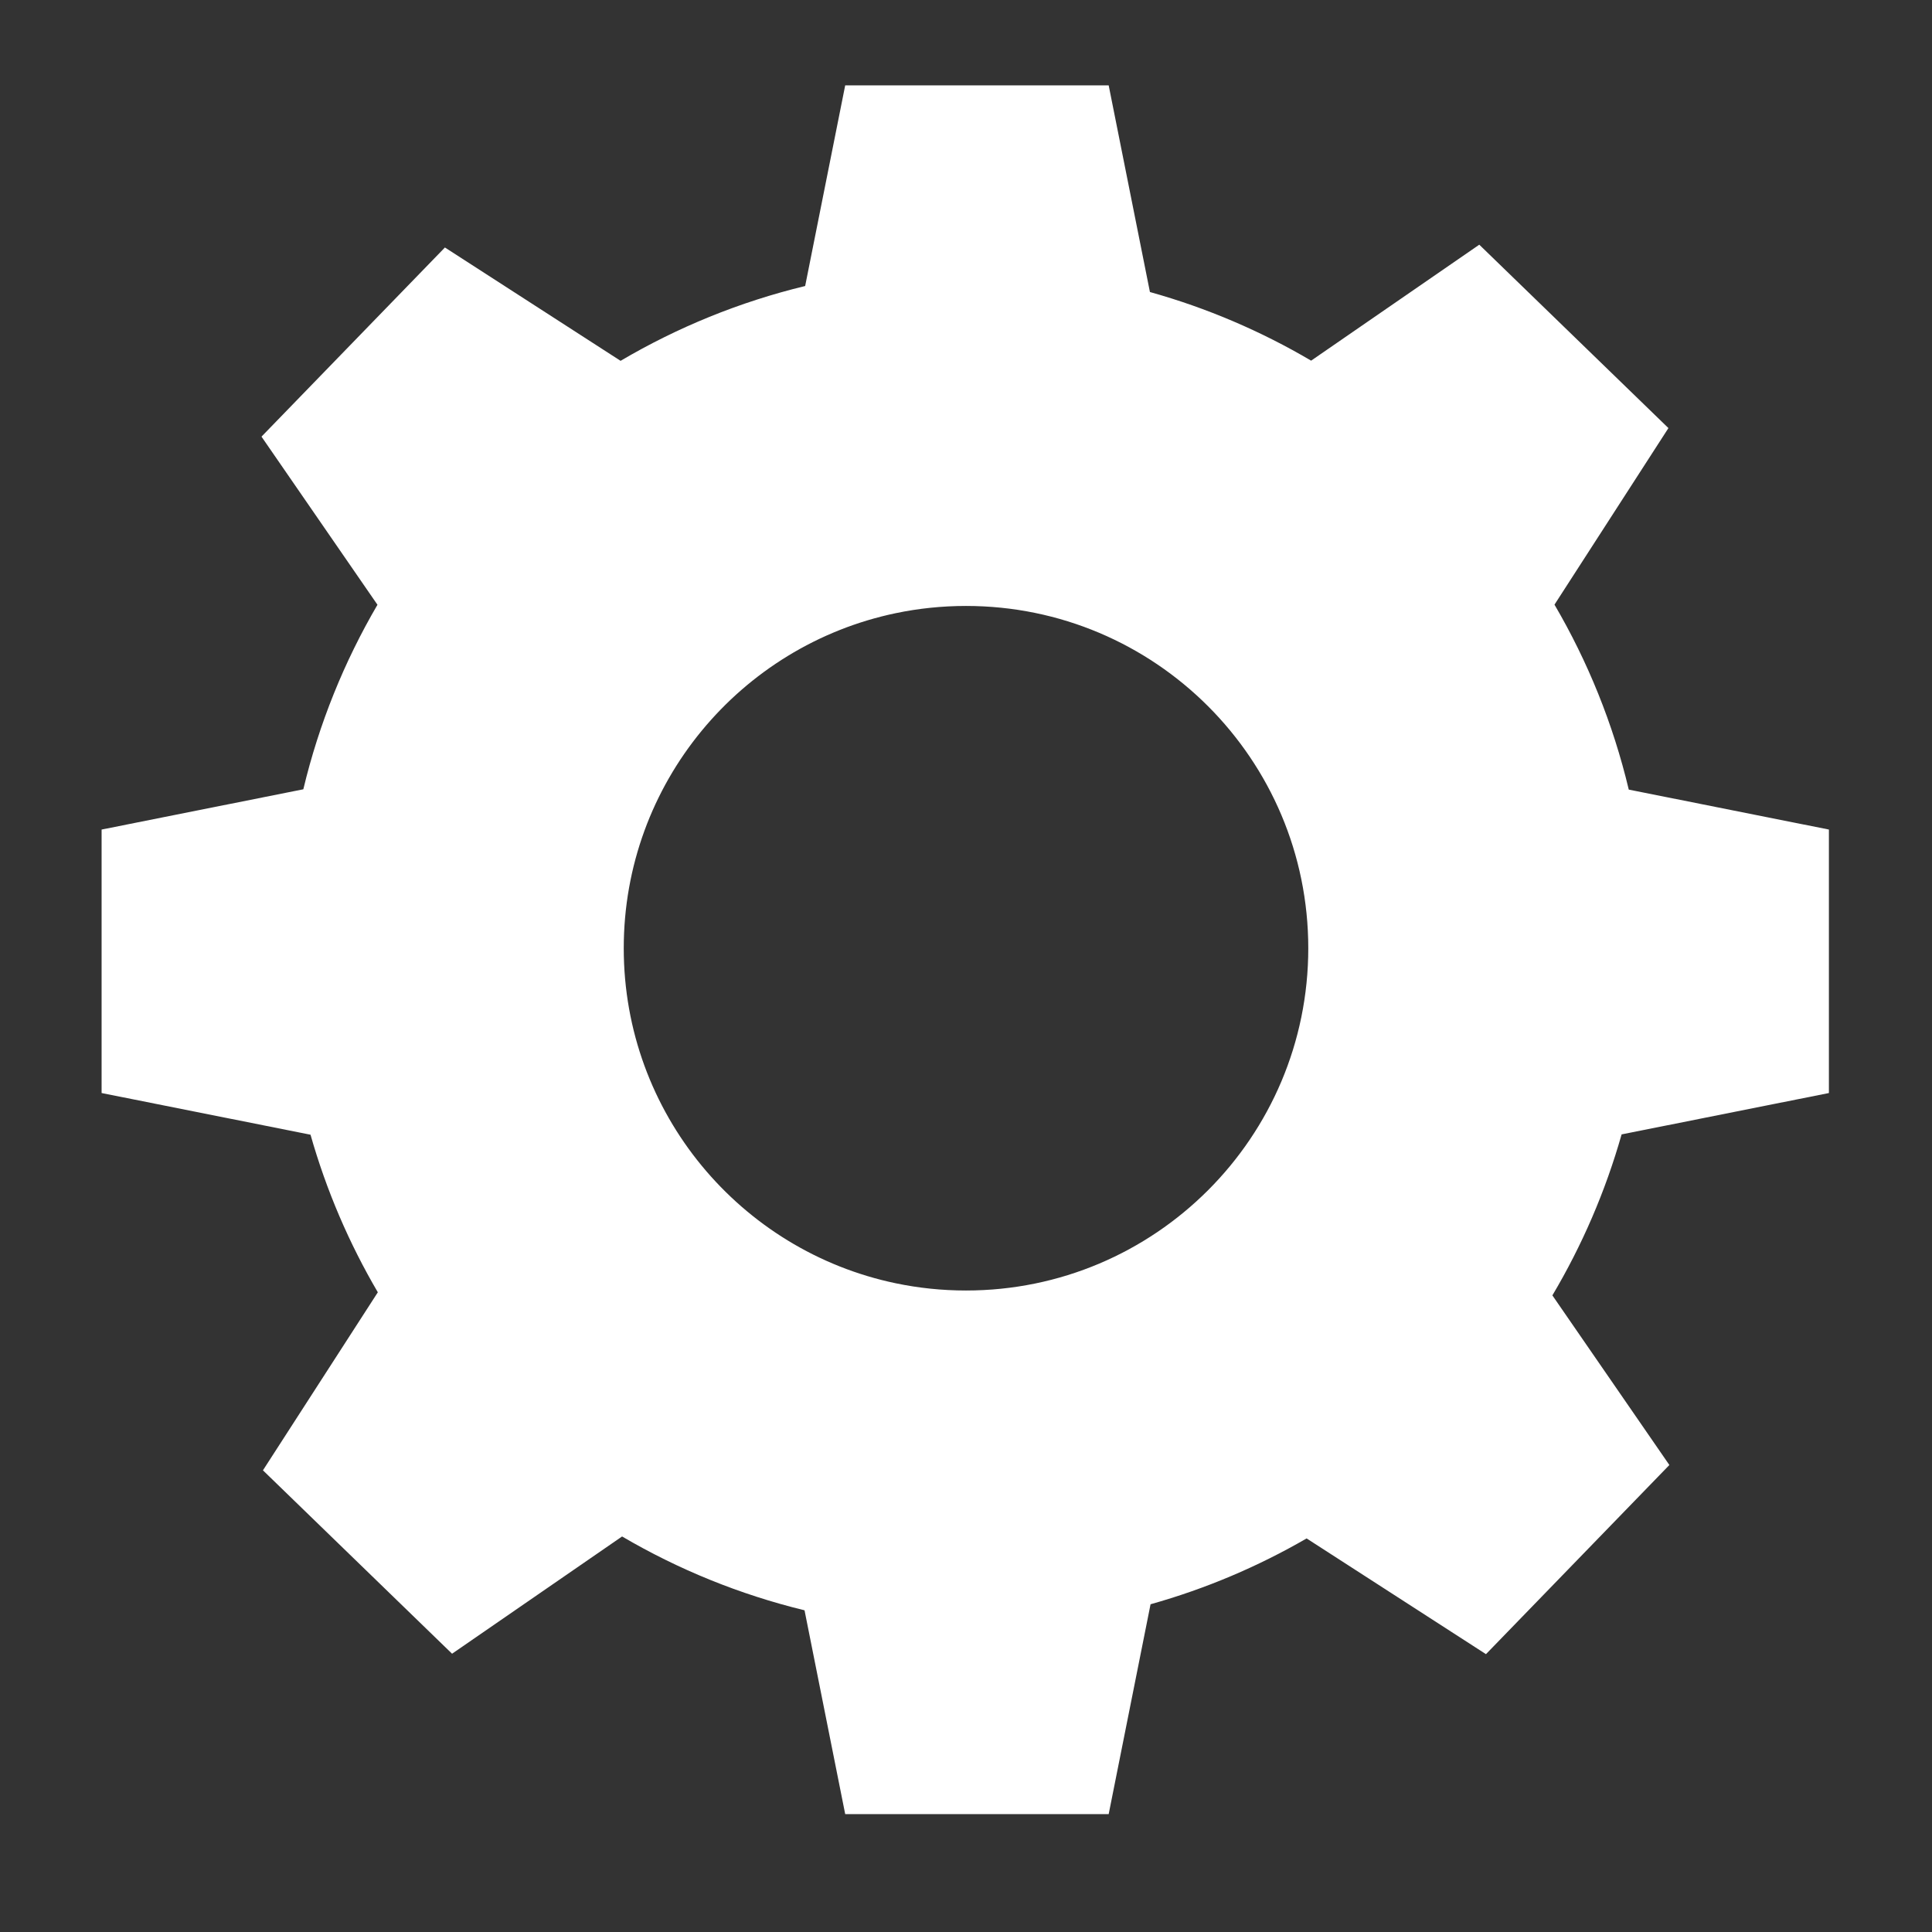
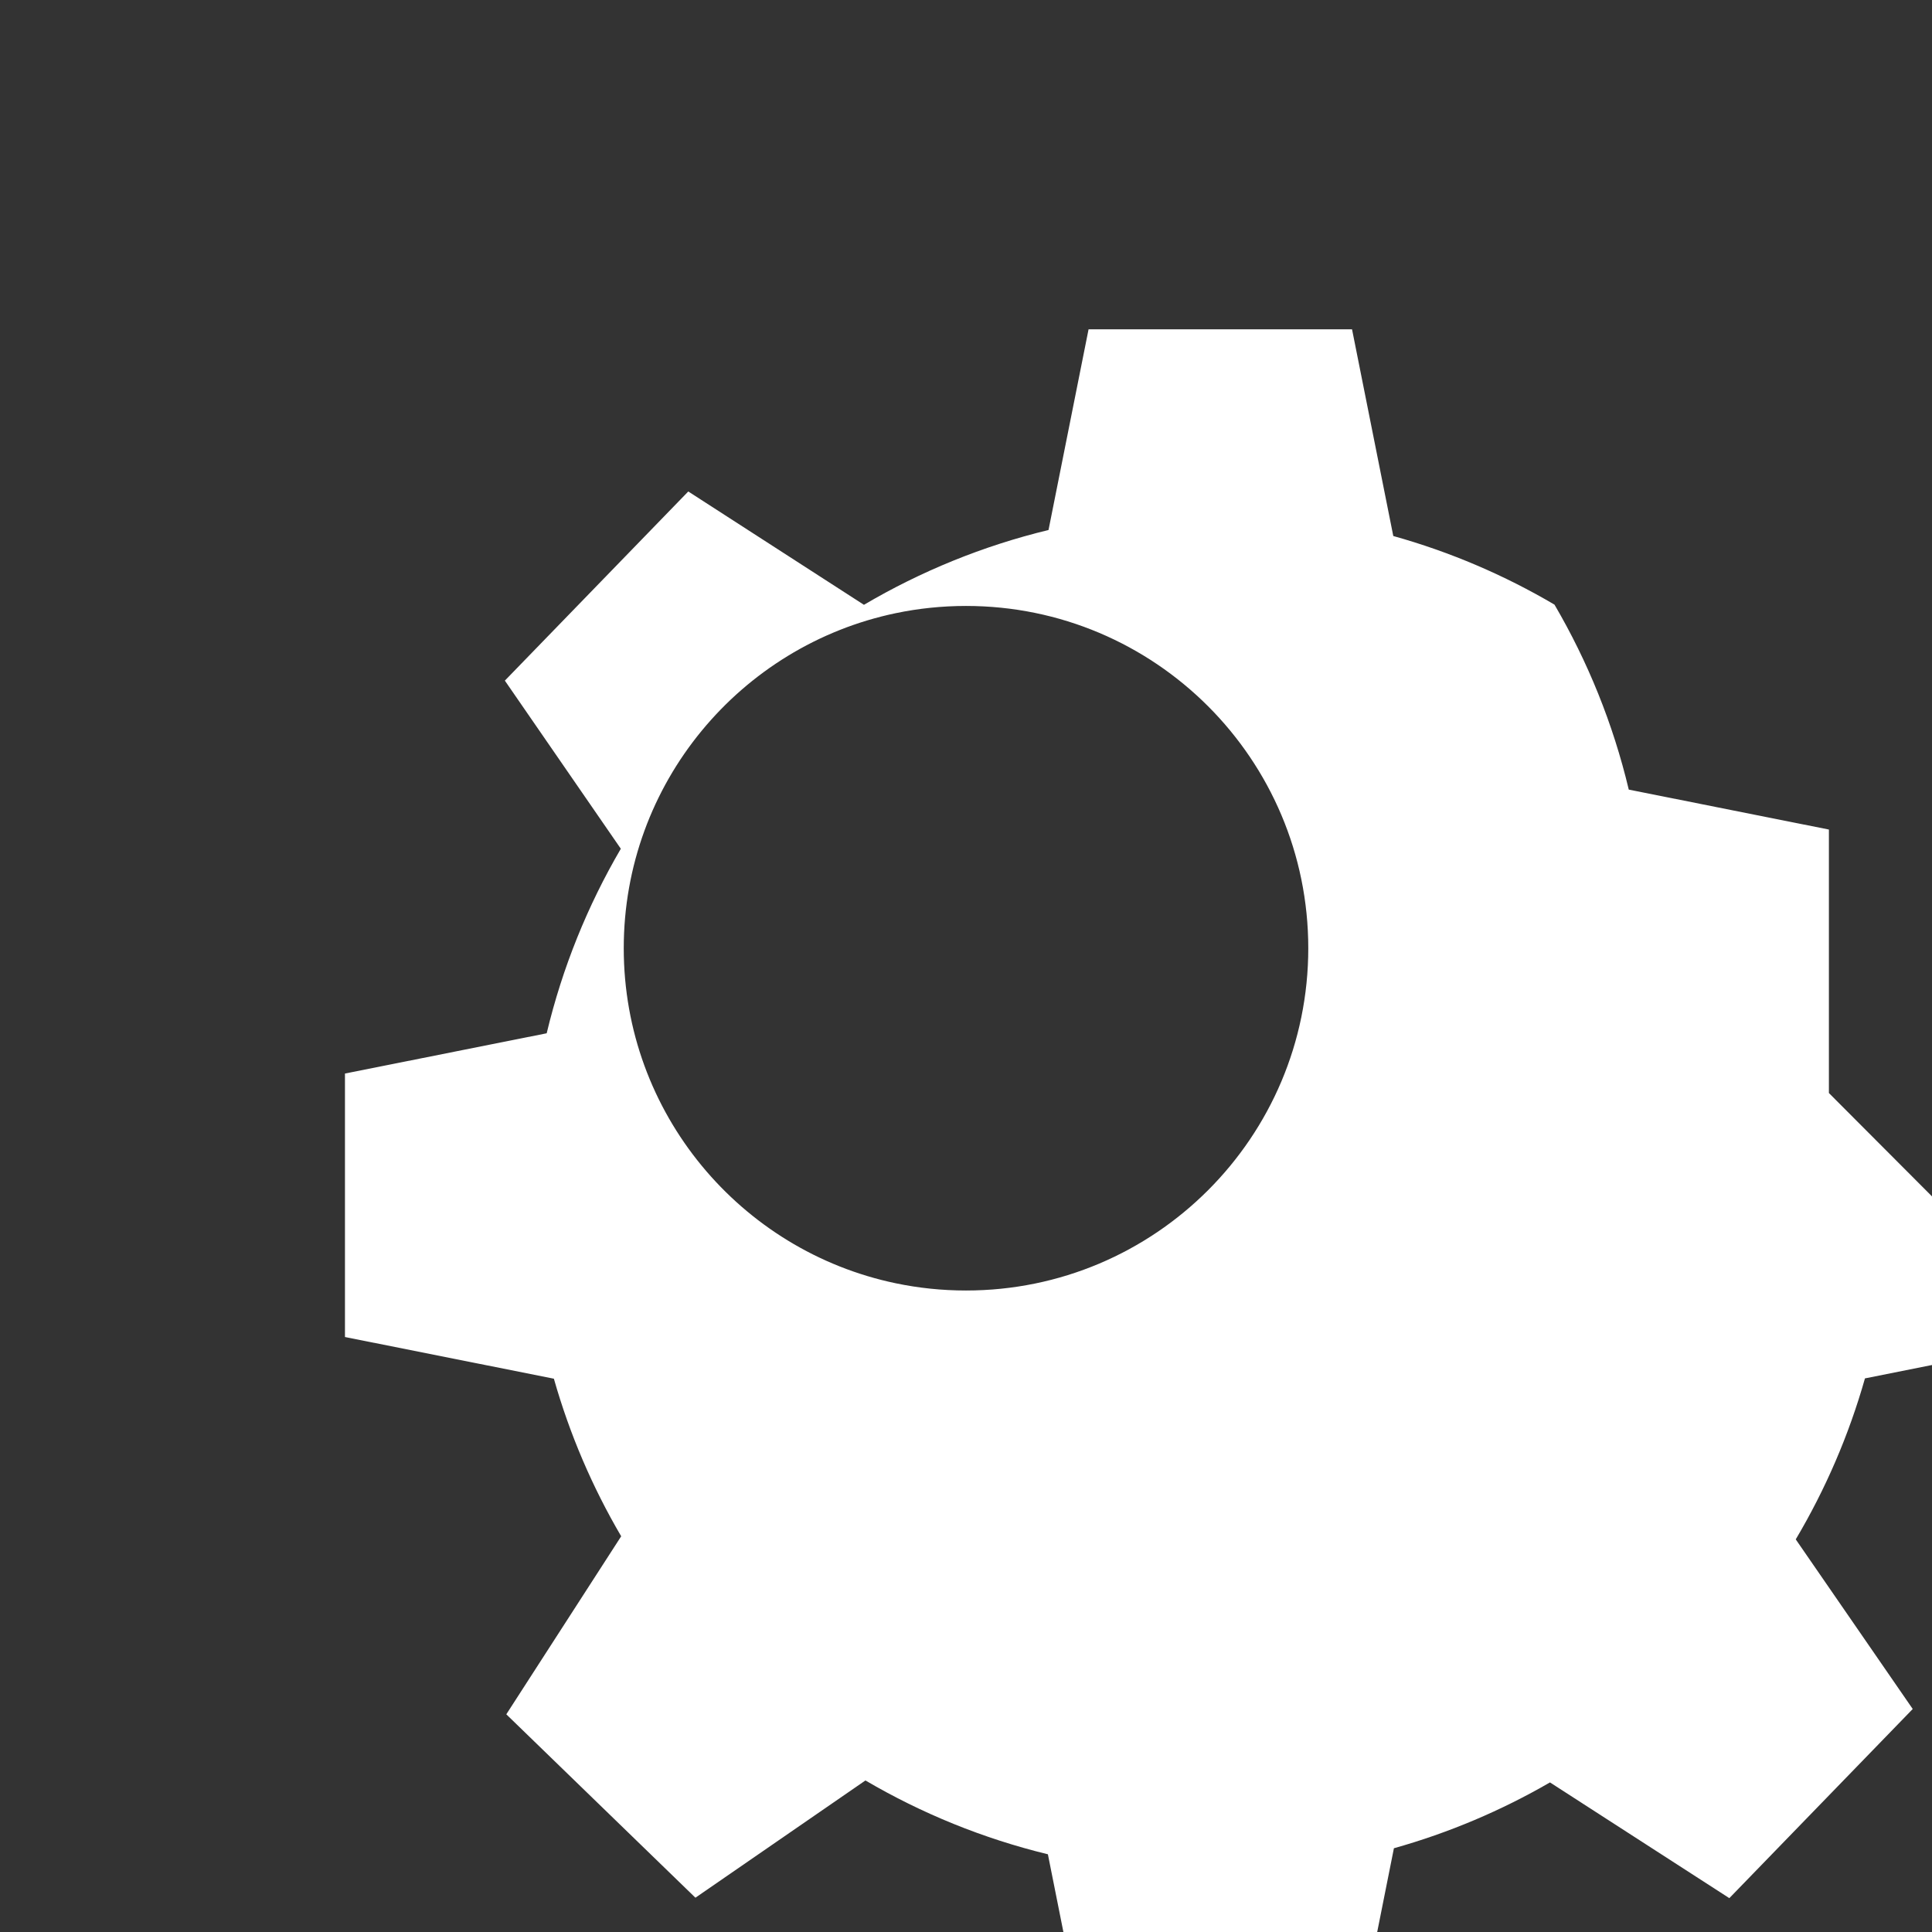
<svg xmlns="http://www.w3.org/2000/svg" id="Ebene_1" data-name="Ebene 1" viewBox="0 0 800 800">
  <rect x="0" y="0" width="800" height="800" fill="#333333" stroke="none" />
  <defs>
    <style>
      .cls-1 {
        fill: #fff;
      }
    </style>
  </defs>
-   <path class="cls-1" d="M757.31,452.6v-109.1l-82.87-16.54c-6.5-27.28-16.97-53.03-30.76-76.59l47.18-73.11-78.32-75.94-69.63,48.02c-20.7-12.19-43.1-21.81-66.75-28.42l-17.08-85.58h-109.1l-16.58,83.09c-27.23,6.59-52.92,17.13-76.43,30.98l-72.74-46.93-75.95,78.32,48.02,69.62c-13.75,23.51-24.2,49.2-30.7,76.41l-83.53,16.67v109.1l86.51,17.26c6.56,23.1,15.98,44.98,27.87,65.25l-47.57,73.72,78.31,75.94,70.4-48.55c23.26,13.64,48.65,24.03,75.55,30.57l16.84,84.4h109.1l17.34-86.9c22.85-6.41,44.52-15.63,64.62-27.26l74.27,47.92,75.94-78.32-48.44-70.24c12.26-20.66,21.96-43.03,28.66-66.66l85.84-17.13ZM400.01,534.37c-9.97,0-19.7-1.03-29.09-2.99-64.33-13.42-112.64-70.43-112.64-138.74s48.31-125.32,112.64-138.74c9.39-1.96,19.12-2.99,29.09-2.99,78.27,0,141.72,63.46,141.72,141.73s-63.45,141.73-141.72,141.73Z" />
+   <path class="cls-1" d="M757.31,452.6v-109.1l-82.87-16.54c-6.5-27.28-16.97-53.03-30.76-76.59c-20.7-12.19-43.1-21.81-66.75-28.42l-17.08-85.58h-109.1l-16.58,83.09c-27.23,6.59-52.92,17.13-76.43,30.98l-72.74-46.93-75.95,78.32,48.02,69.62c-13.75,23.51-24.2,49.2-30.7,76.41l-83.53,16.67v109.1l86.51,17.26c6.56,23.1,15.98,44.98,27.87,65.25l-47.57,73.72,78.31,75.94,70.4-48.55c23.26,13.64,48.65,24.03,75.55,30.57l16.84,84.4h109.1l17.34-86.9c22.85-6.41,44.52-15.63,64.62-27.26l74.27,47.92,75.94-78.32-48.44-70.24c12.26-20.66,21.96-43.03,28.66-66.66l85.84-17.13ZM400.01,534.37c-9.97,0-19.7-1.03-29.09-2.99-64.33-13.42-112.64-70.43-112.64-138.74s48.31-125.32,112.64-138.74c9.39-1.96,19.12-2.99,29.09-2.99,78.27,0,141.72,63.46,141.72,141.73s-63.45,141.73-141.72,141.73Z" />
</svg>